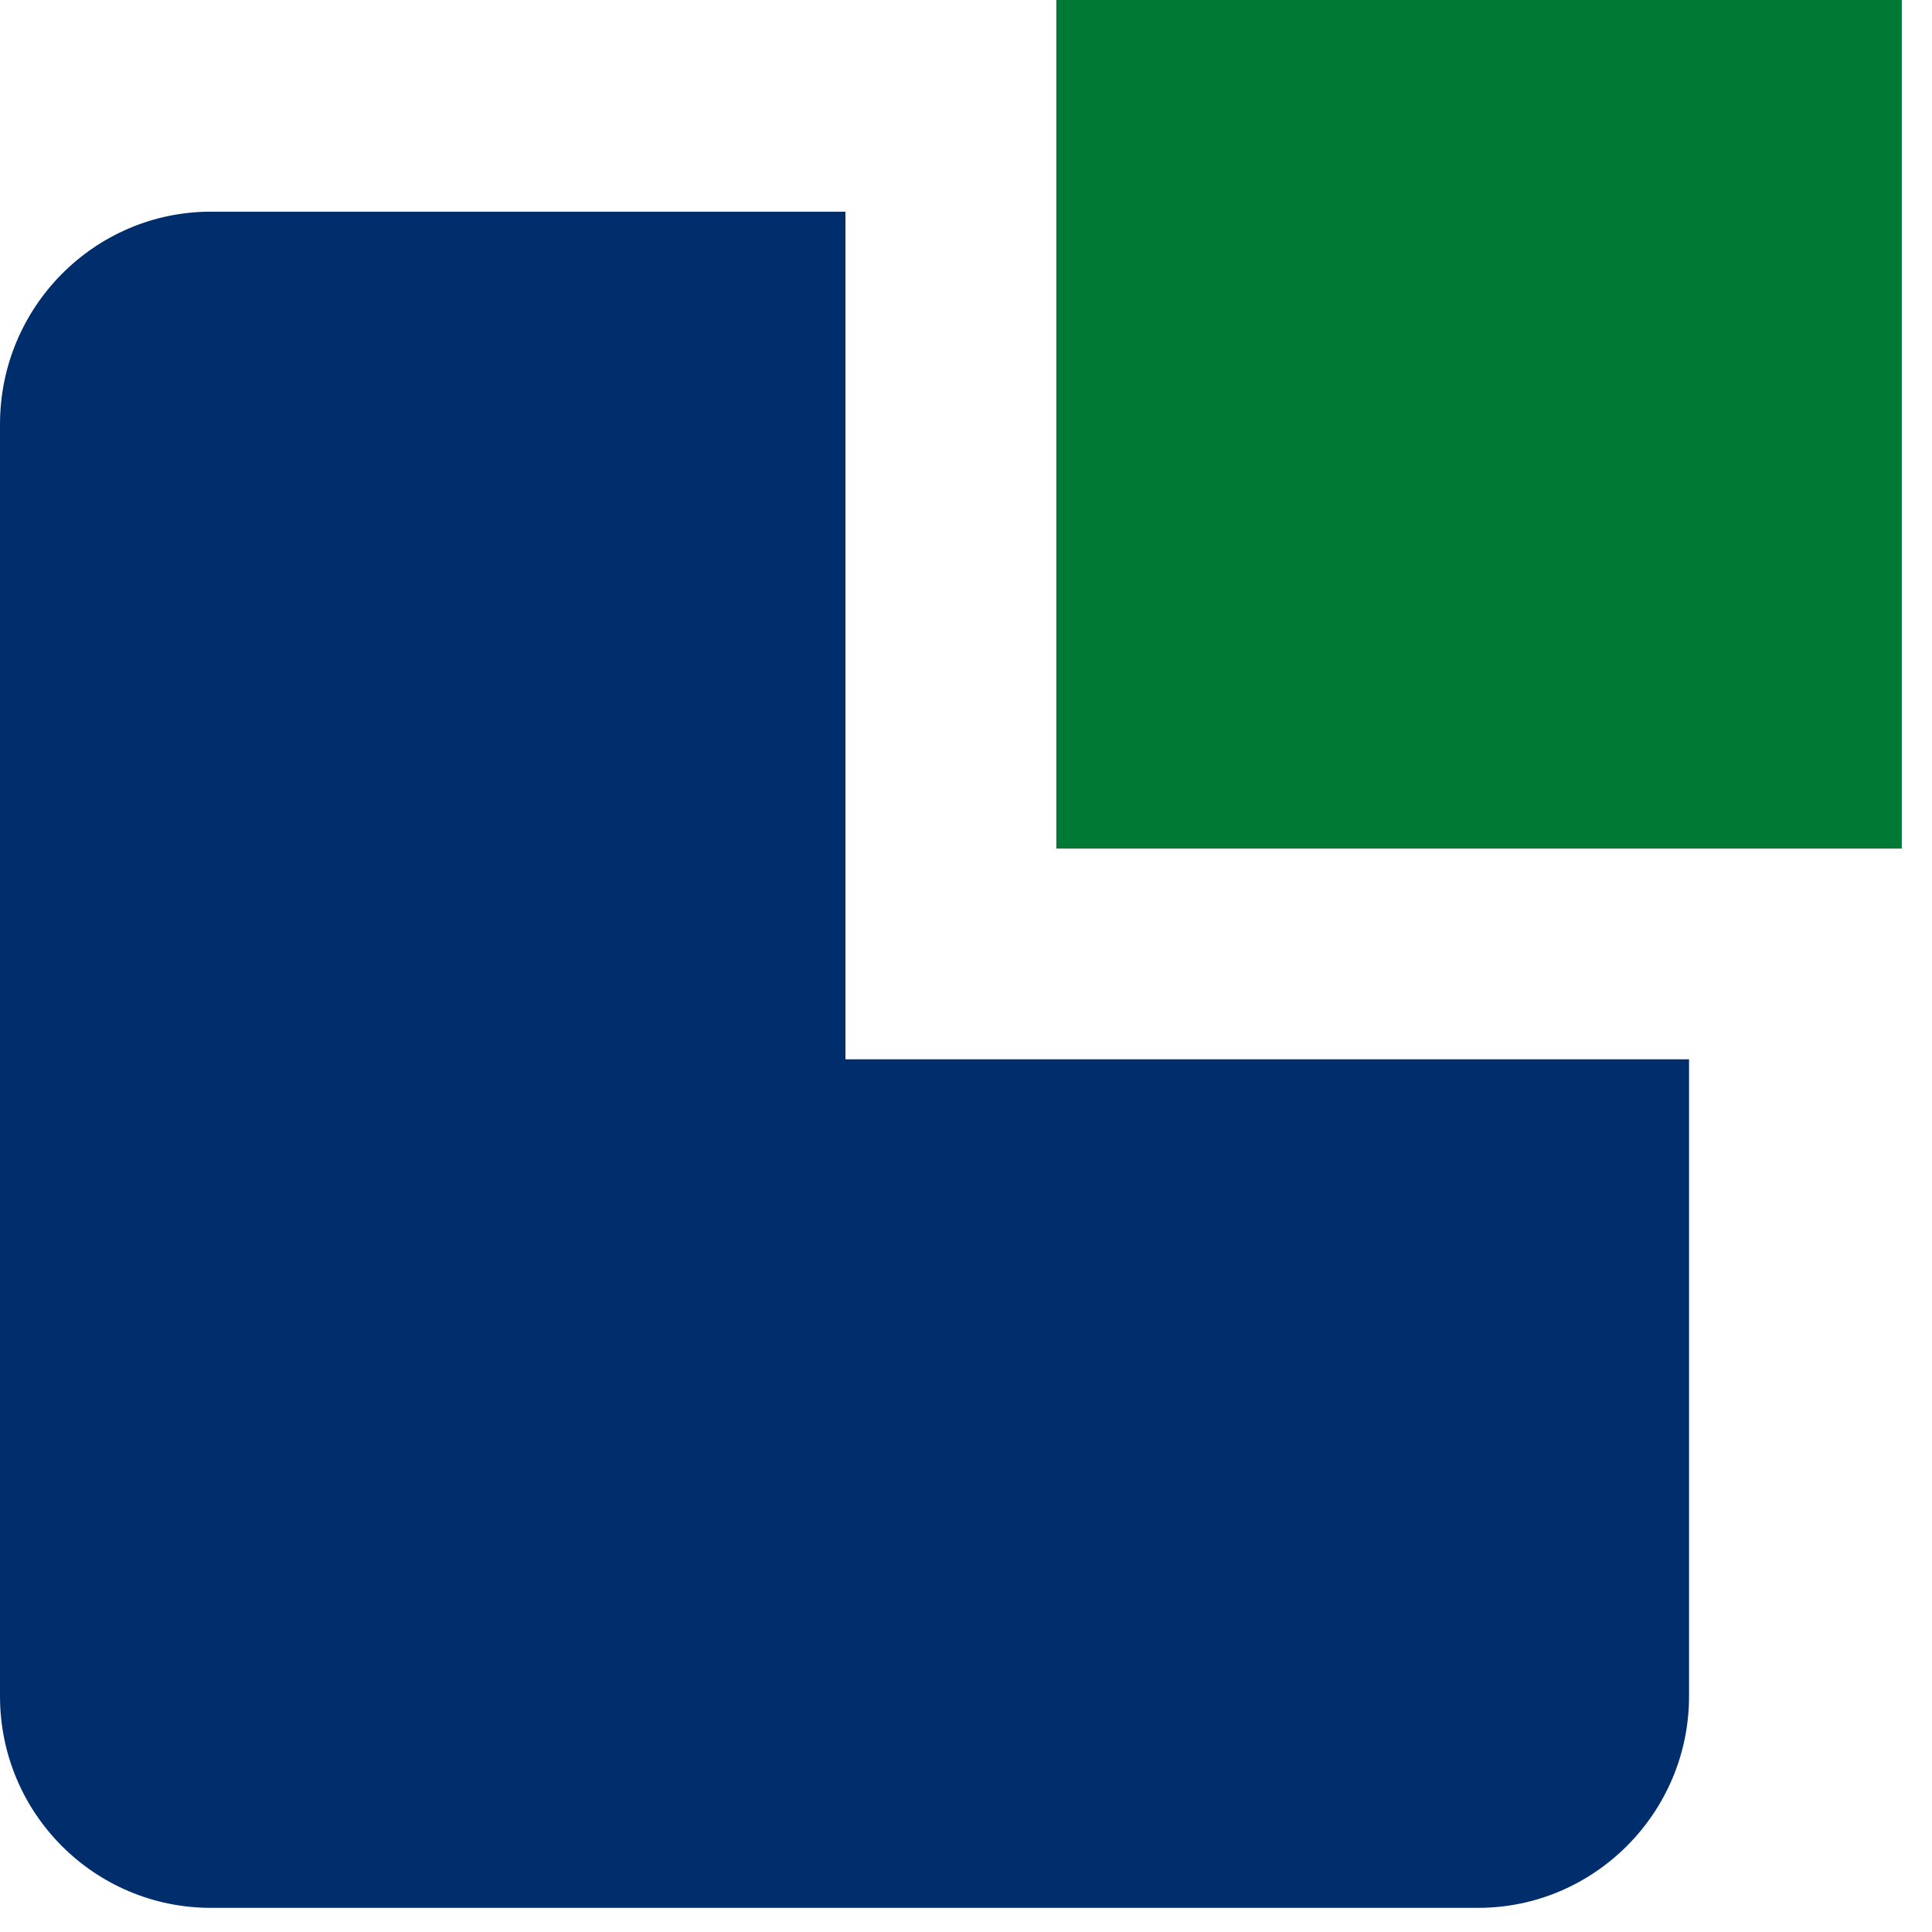
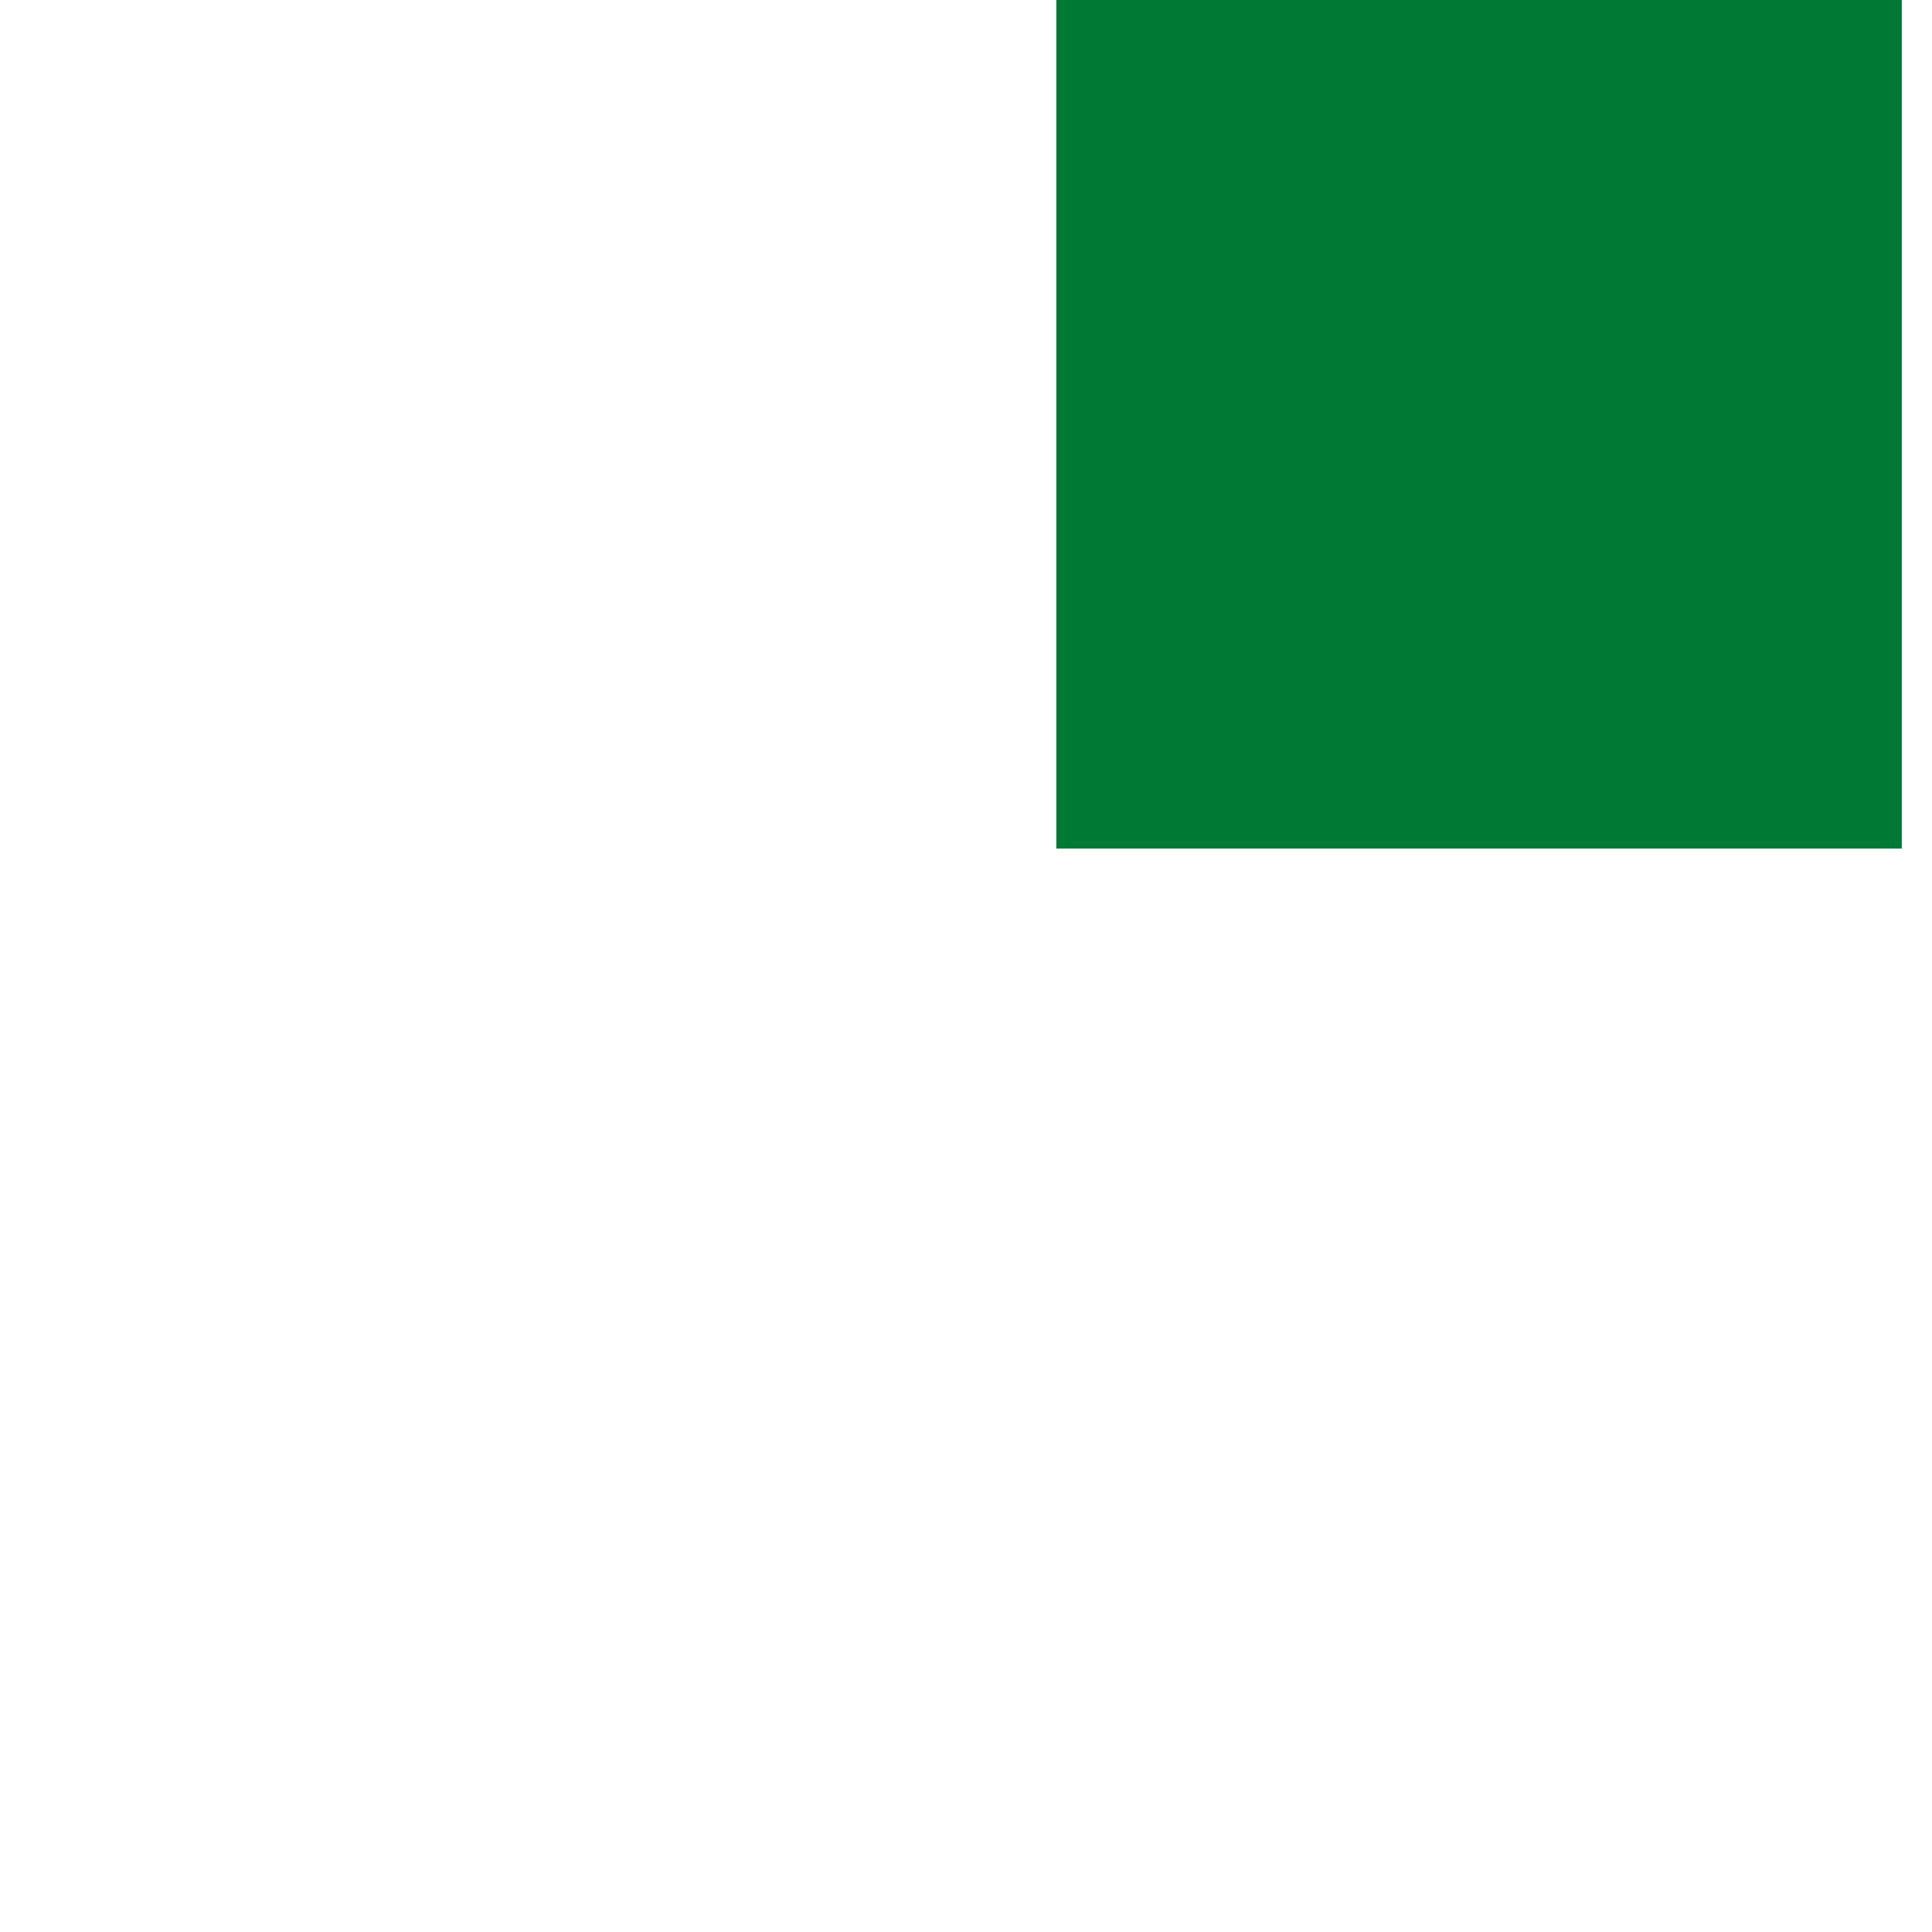
<svg xmlns="http://www.w3.org/2000/svg" width="48" height="48" viewBox="0 0 48 48" fill="none">
-   <path d="M21.005 26.341V5.259H5.24C2.354 5.259 0 7.622 0 10.541V42.141C0 45.06 2.354 47.4 5.24 47.4H36.724C39.609 47.4 41.964 45.037 41.964 42.141V42.118V26.318H21.005V26.341Z" fill="#002E6D" />
  <path d="M47.249 0H26.244V21.082H47.249V0Z" fill="#007934" />
</svg>